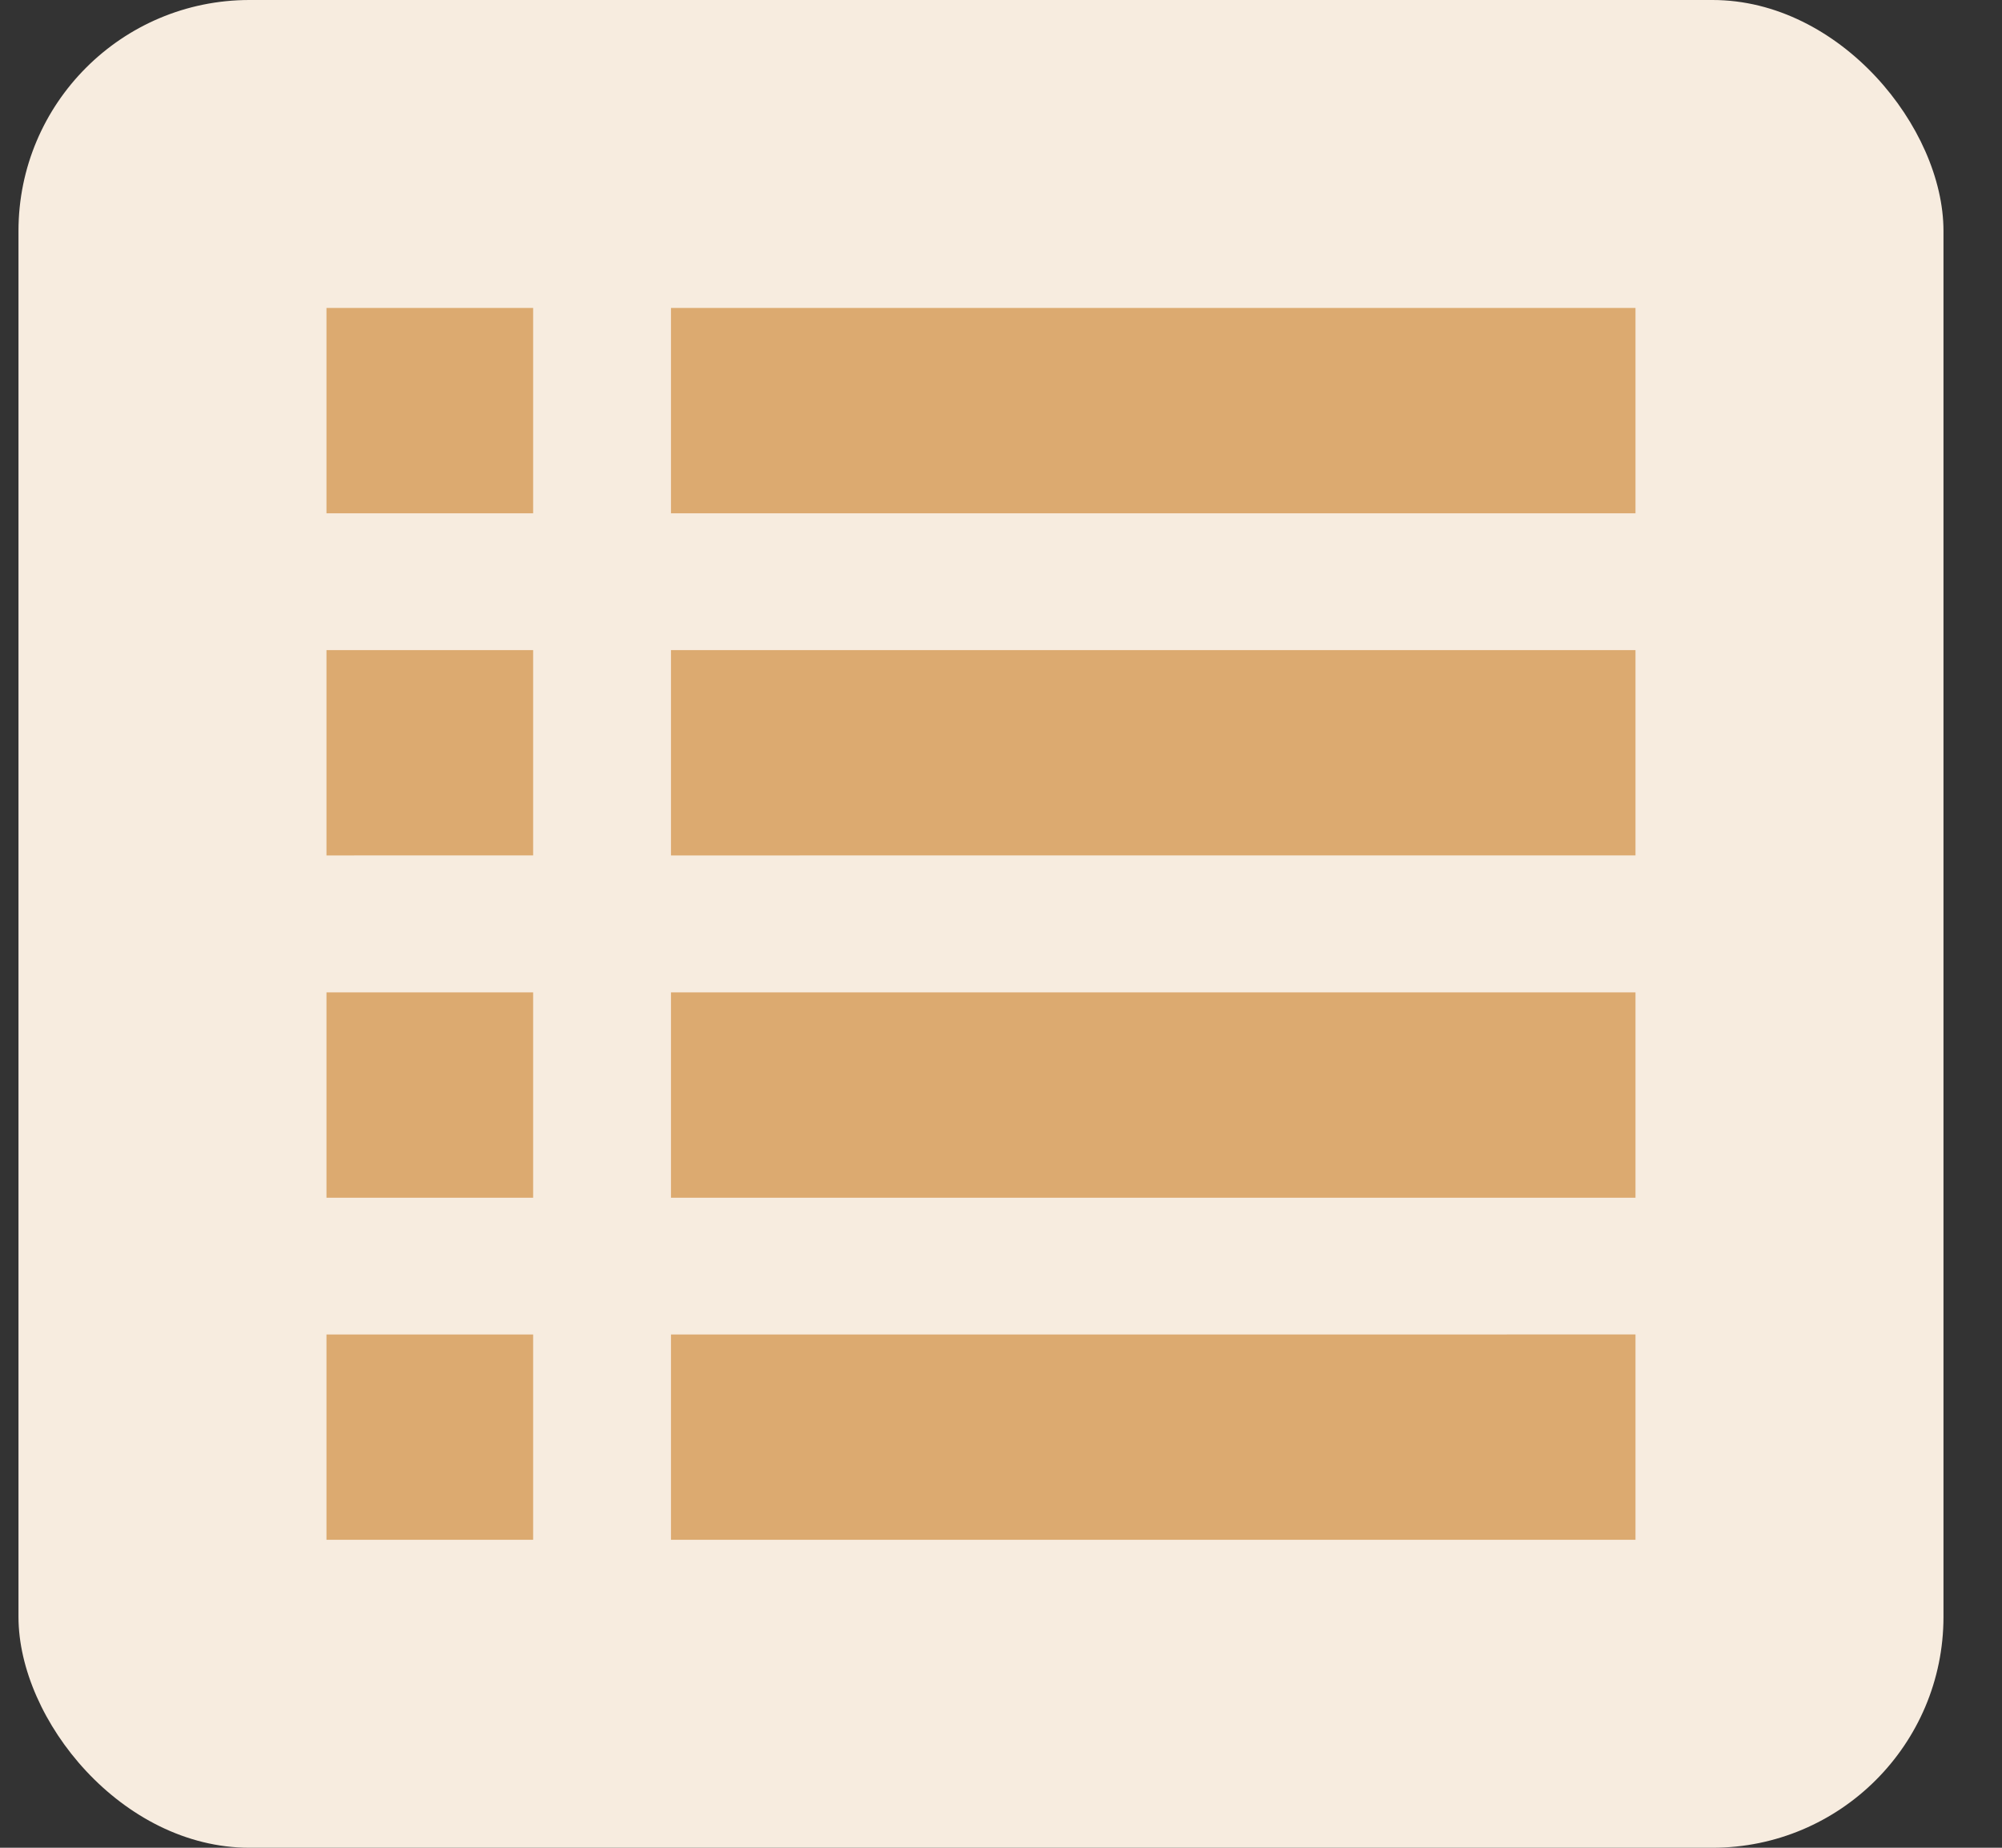
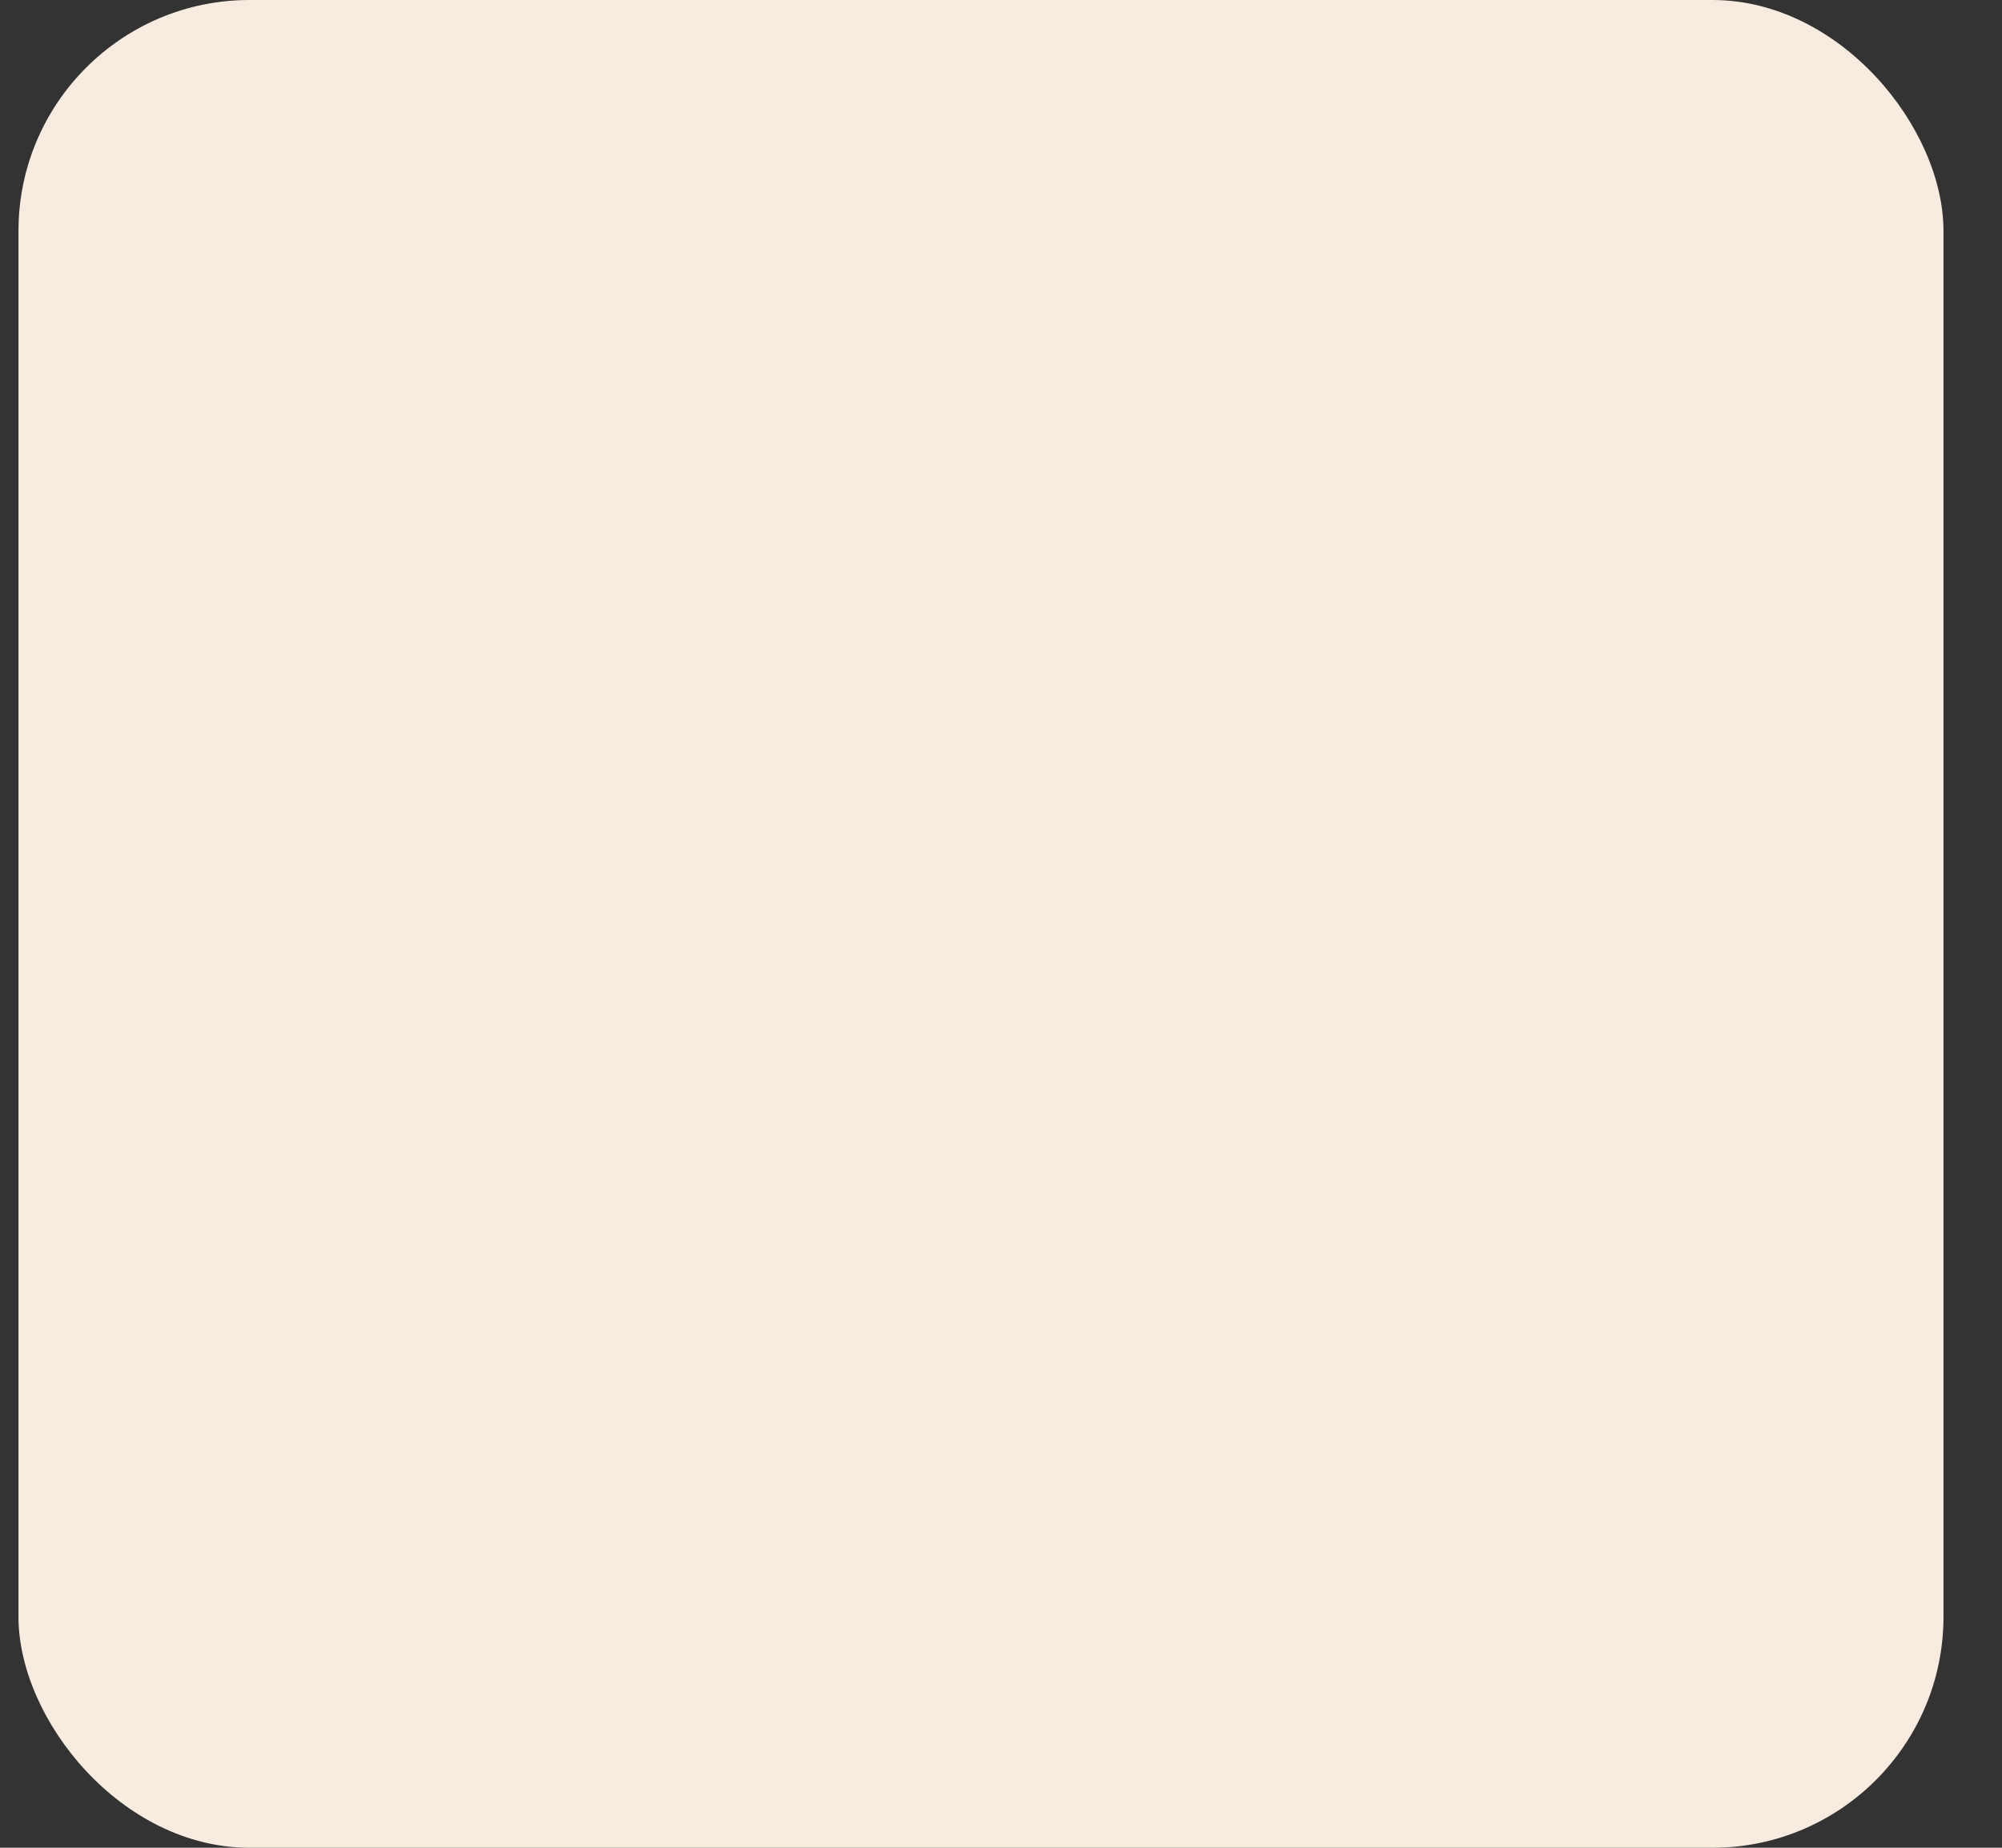
<svg xmlns="http://www.w3.org/2000/svg" width="26" height="24" viewBox="0 0 26 24">
  <rect x="0" y="0" width="26" height="24" fill="#333333" stroke="none" />
  <g fill="none" fill-rule="evenodd">
    <g>
      <g>
        <g transform="translate(-223 -663) translate(22 596) translate(201.24 67)">
          <rect width="25" height="24" fill="#F7ECDF" rx="3" />
-           <path fill="#DCAA70" d="M6.684 17.333V20H4v-2.667h2.684zm14.316 0V20H8.474v-2.667H21zM6.684 12.89v2.667H4v-2.667h2.684zm14.316 0v2.667H8.474v-2.667H21zM6.684 8.444v2.667H4V8.444h2.684zm14.316 0v2.667H8.474V8.444H21zM6.684 4v2.667H4V4h2.684zM21 4v2.667H8.474V4H21z" />
        </g>
      </g>
    </g>
  </g>
</svg>